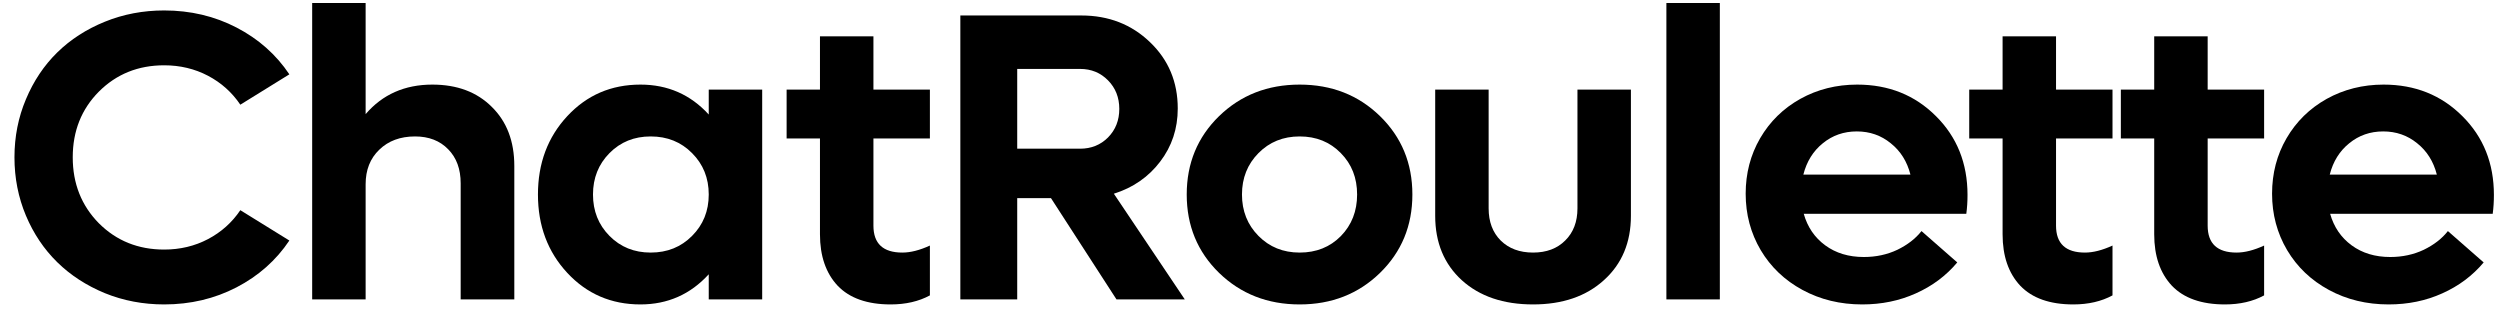
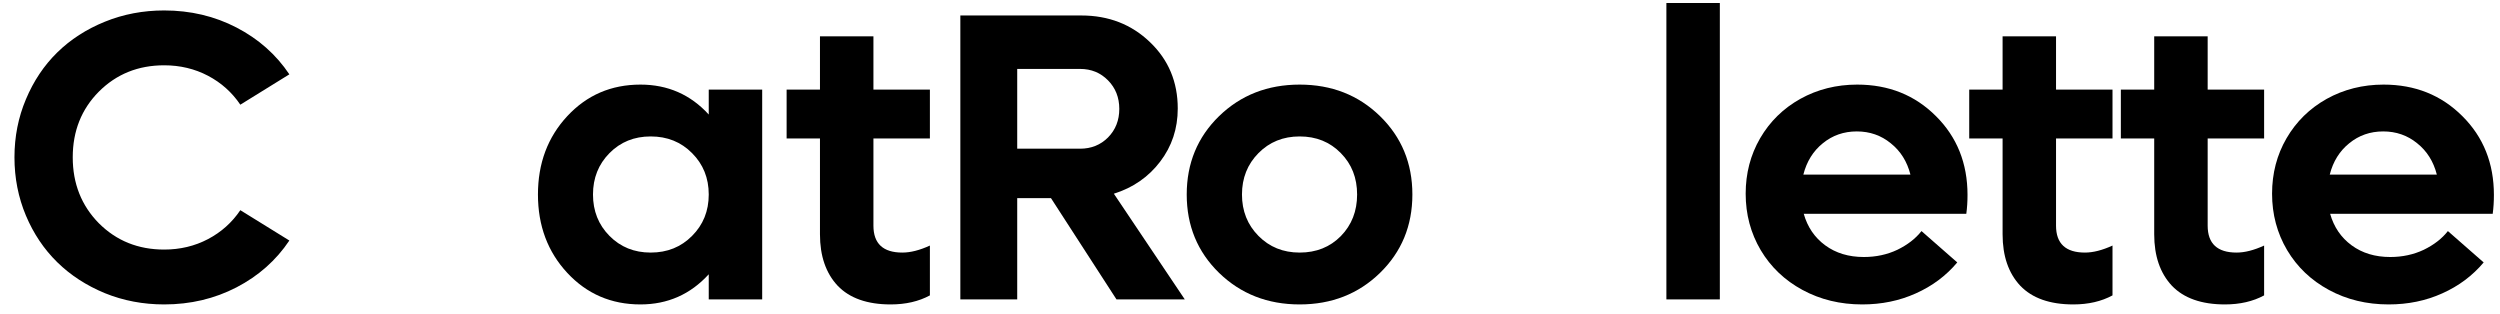
<svg xmlns="http://www.w3.org/2000/svg" width="167" height="21" viewBox="0 0 167 21" fill="none">
  <path d="M166.593 13.02C166.593 13.468 166.566 13.888 166.513 14.282H155.653C155.904 15.168 156.383 15.87 157.09 16.389C157.797 16.908 158.656 17.168 159.667 17.168C160.481 17.168 161.228 17.007 161.909 16.685C162.589 16.354 163.126 15.937 163.519 15.436L165.909 17.53C165.166 18.416 164.244 19.105 163.143 19.597C162.052 20.09 160.857 20.336 159.56 20.336C158.092 20.336 156.763 20.014 155.573 19.369C154.383 18.725 153.452 17.839 152.781 16.711C152.11 15.575 151.774 14.318 151.774 12.94C151.774 11.579 152.096 10.345 152.741 9.235C153.394 8.116 154.289 7.239 155.425 6.604C156.571 5.969 157.837 5.651 159.224 5.651C161.327 5.651 163.081 6.353 164.486 7.758C165.891 9.154 166.593 10.908 166.593 13.02ZM161.466 9.57C160.821 9.043 160.065 8.779 159.197 8.779C158.329 8.779 157.573 9.043 156.929 9.57C156.284 10.089 155.85 10.787 155.627 11.664H162.781C162.557 10.787 162.119 10.089 161.466 9.57Z" fill="black" />
  <path d="M151.243 9.248H147.472V15.074C147.472 16.273 148.116 16.872 149.404 16.872C149.95 16.872 150.563 16.716 151.243 16.403V19.732C150.501 20.134 149.628 20.336 148.626 20.336C147.06 20.336 145.879 19.919 145.082 19.087C144.295 18.246 143.901 17.101 143.901 15.651V9.248H141.673V5.987H143.901V2.429H147.472V5.987H151.243V9.248Z" fill="black" />
  <path d="M141.115 9.248H137.343V15.074C137.343 16.273 137.987 16.872 139.276 16.872C139.822 16.872 140.435 16.716 141.115 16.403V19.732C140.372 20.134 139.5 20.336 138.497 20.336C136.931 20.336 135.75 19.919 134.954 19.087C134.166 18.246 133.773 17.101 133.773 15.651V9.248H131.544V5.987H133.773V2.429H137.343V5.987H141.115V9.248Z" fill="black" />
  <path d="M131.43 13.02C131.43 13.468 131.403 13.888 131.349 14.282H120.49C120.74 15.168 121.219 15.87 121.926 16.389C122.633 16.908 123.492 17.168 124.503 17.168C125.318 17.168 126.065 17.007 126.745 16.685C127.425 16.354 127.962 15.937 128.356 15.436L130.745 17.53C130.002 18.416 129.081 19.105 127.98 19.597C126.888 20.09 125.694 20.336 124.396 20.336C122.928 20.336 121.6 20.014 120.409 19.369C119.219 18.725 118.289 17.839 117.617 16.711C116.946 15.575 116.611 14.318 116.611 12.94C116.611 11.579 116.933 10.345 117.577 9.235C118.23 8.116 119.125 7.239 120.262 6.604C121.407 5.969 122.673 5.651 124.06 5.651C126.163 5.651 127.917 6.353 129.322 7.758C130.727 9.154 131.43 10.908 131.43 13.02ZM126.302 9.57C125.658 9.043 124.902 8.779 124.034 8.779C123.166 8.779 122.409 9.043 121.765 9.57C121.121 10.089 120.687 10.787 120.463 11.664H127.617C127.394 10.787 126.955 10.089 126.302 9.57Z" fill="black" />
  <path d="M111.315 20V0.201H114.885V20H111.315Z" fill="black" />
-   <path d="M102.408 20.336C100.43 20.336 98.846 19.799 97.656 18.725C96.466 17.642 95.871 16.206 95.871 14.416V5.987H99.441V13.919C99.441 14.814 99.71 15.53 100.247 16.067C100.793 16.604 101.513 16.872 102.408 16.872C103.303 16.872 104.019 16.604 104.555 16.067C105.101 15.53 105.374 14.814 105.374 13.919V5.987H108.945V14.416C108.945 16.197 108.345 17.629 107.146 18.711C105.956 19.794 104.376 20.336 102.408 20.336Z" fill="black" />
  <path d="M92.186 18.228C90.745 19.633 88.955 20.336 86.816 20.336C84.678 20.336 82.883 19.633 81.434 18.228C79.993 16.823 79.273 15.078 79.273 12.993C79.273 10.908 79.993 9.163 81.434 7.758C82.883 6.353 84.678 5.651 86.816 5.651C88.955 5.651 90.745 6.353 92.186 7.758C93.626 9.163 94.347 10.908 94.347 12.993C94.347 15.078 93.626 16.823 92.186 18.228ZM86.816 16.872C87.926 16.872 88.843 16.506 89.568 15.772C90.293 15.029 90.655 14.103 90.655 12.993C90.655 11.884 90.293 10.962 89.568 10.228C88.843 9.485 87.926 9.114 86.816 9.114C85.716 9.114 84.798 9.485 84.065 10.228C83.331 10.971 82.964 11.893 82.964 12.993C82.964 14.094 83.331 15.016 84.065 15.758C84.798 16.501 85.716 16.872 86.816 16.872Z" fill="black" />
  <path d="M74.581 20L70.205 13.235H67.95V20H64.151V1.034H72.232C74.057 1.034 75.587 1.629 76.822 2.819C78.057 4 78.674 5.476 78.674 7.248C78.674 8.591 78.281 9.776 77.493 10.805C76.715 11.825 75.686 12.537 74.406 12.94L79.144 20H74.581ZM67.95 4.604V9.933H72.151C72.894 9.933 73.516 9.682 74.017 9.181C74.518 8.671 74.769 8.036 74.769 7.275C74.769 6.515 74.518 5.879 74.017 5.369C73.516 4.859 72.894 4.604 72.151 4.604H67.95Z" fill="black" />
  <path d="M62.117 9.248H58.345V15.074C58.345 16.273 58.989 16.872 60.278 16.872C60.824 16.872 61.437 16.716 62.117 16.403V19.732C61.374 20.134 60.501 20.336 59.499 20.336C57.933 20.336 56.752 19.919 55.956 19.087C55.168 18.246 54.774 17.101 54.774 15.651V9.248H52.546V5.987H54.774V2.429H58.345V5.987H62.117V9.248Z" fill="black" />
  <path d="M47.344 5.987H50.914V20H47.344V18.322C46.118 19.665 44.597 20.336 42.78 20.336C40.829 20.336 39.201 19.633 37.894 18.228C36.588 16.823 35.935 15.078 35.935 12.993C35.935 10.908 36.588 9.163 37.894 7.758C39.201 6.353 40.829 5.651 42.78 5.651C44.606 5.651 46.127 6.318 47.344 7.651V5.987ZM43.465 16.872C44.574 16.872 45.496 16.501 46.23 15.758C46.973 15.016 47.344 14.094 47.344 12.993C47.344 11.893 46.973 10.971 46.23 10.228C45.496 9.485 44.574 9.114 43.465 9.114C42.364 9.114 41.447 9.485 40.713 10.228C39.979 10.971 39.612 11.893 39.612 12.993C39.612 14.094 39.979 15.016 40.713 15.758C41.447 16.501 42.364 16.872 43.465 16.872Z" fill="black" />
-   <path d="M28.88 5.651C30.535 5.651 31.86 6.148 32.853 7.141C33.855 8.125 34.356 9.441 34.356 11.087V20H30.773V12.242C30.773 11.293 30.495 10.537 29.94 9.973C29.386 9.4 28.647 9.114 27.726 9.114C26.741 9.114 25.945 9.409 25.336 10C24.728 10.582 24.424 11.351 24.424 12.309V20H20.853V0.201H24.424V7.624C25.551 6.309 27.037 5.651 28.88 5.651Z" fill="black" />
  <path d="M10.966 20.336C9.562 20.336 8.242 20.085 7.007 19.584C5.772 19.074 4.711 18.385 3.825 17.517C2.94 16.649 2.242 15.611 1.732 14.403C1.221 13.186 0.966 11.888 0.966 10.51C0.966 9.132 1.221 7.839 1.732 6.631C2.242 5.414 2.94 4.371 3.825 3.503C4.711 2.635 5.772 1.951 7.007 1.45C8.242 0.948 9.562 0.698 10.966 0.698C12.72 0.698 14.331 1.078 15.799 1.839C17.266 2.6 18.443 3.642 19.329 4.966L16.054 6.993C15.499 6.17 14.778 5.526 13.893 5.06C13.007 4.595 12.031 4.362 10.966 4.362C9.23 4.362 7.776 4.949 6.604 6.121C5.441 7.293 4.859 8.756 4.859 10.51C4.859 12.264 5.441 13.732 6.604 14.913C7.776 16.085 9.23 16.671 10.966 16.671C12.031 16.671 13.007 16.439 13.893 15.973C14.778 15.508 15.499 14.864 16.054 14.04L19.329 16.067C18.443 17.392 17.266 18.434 15.799 19.195C14.331 19.955 12.72 20.336 10.966 20.336Z" fill="black" />
</svg>